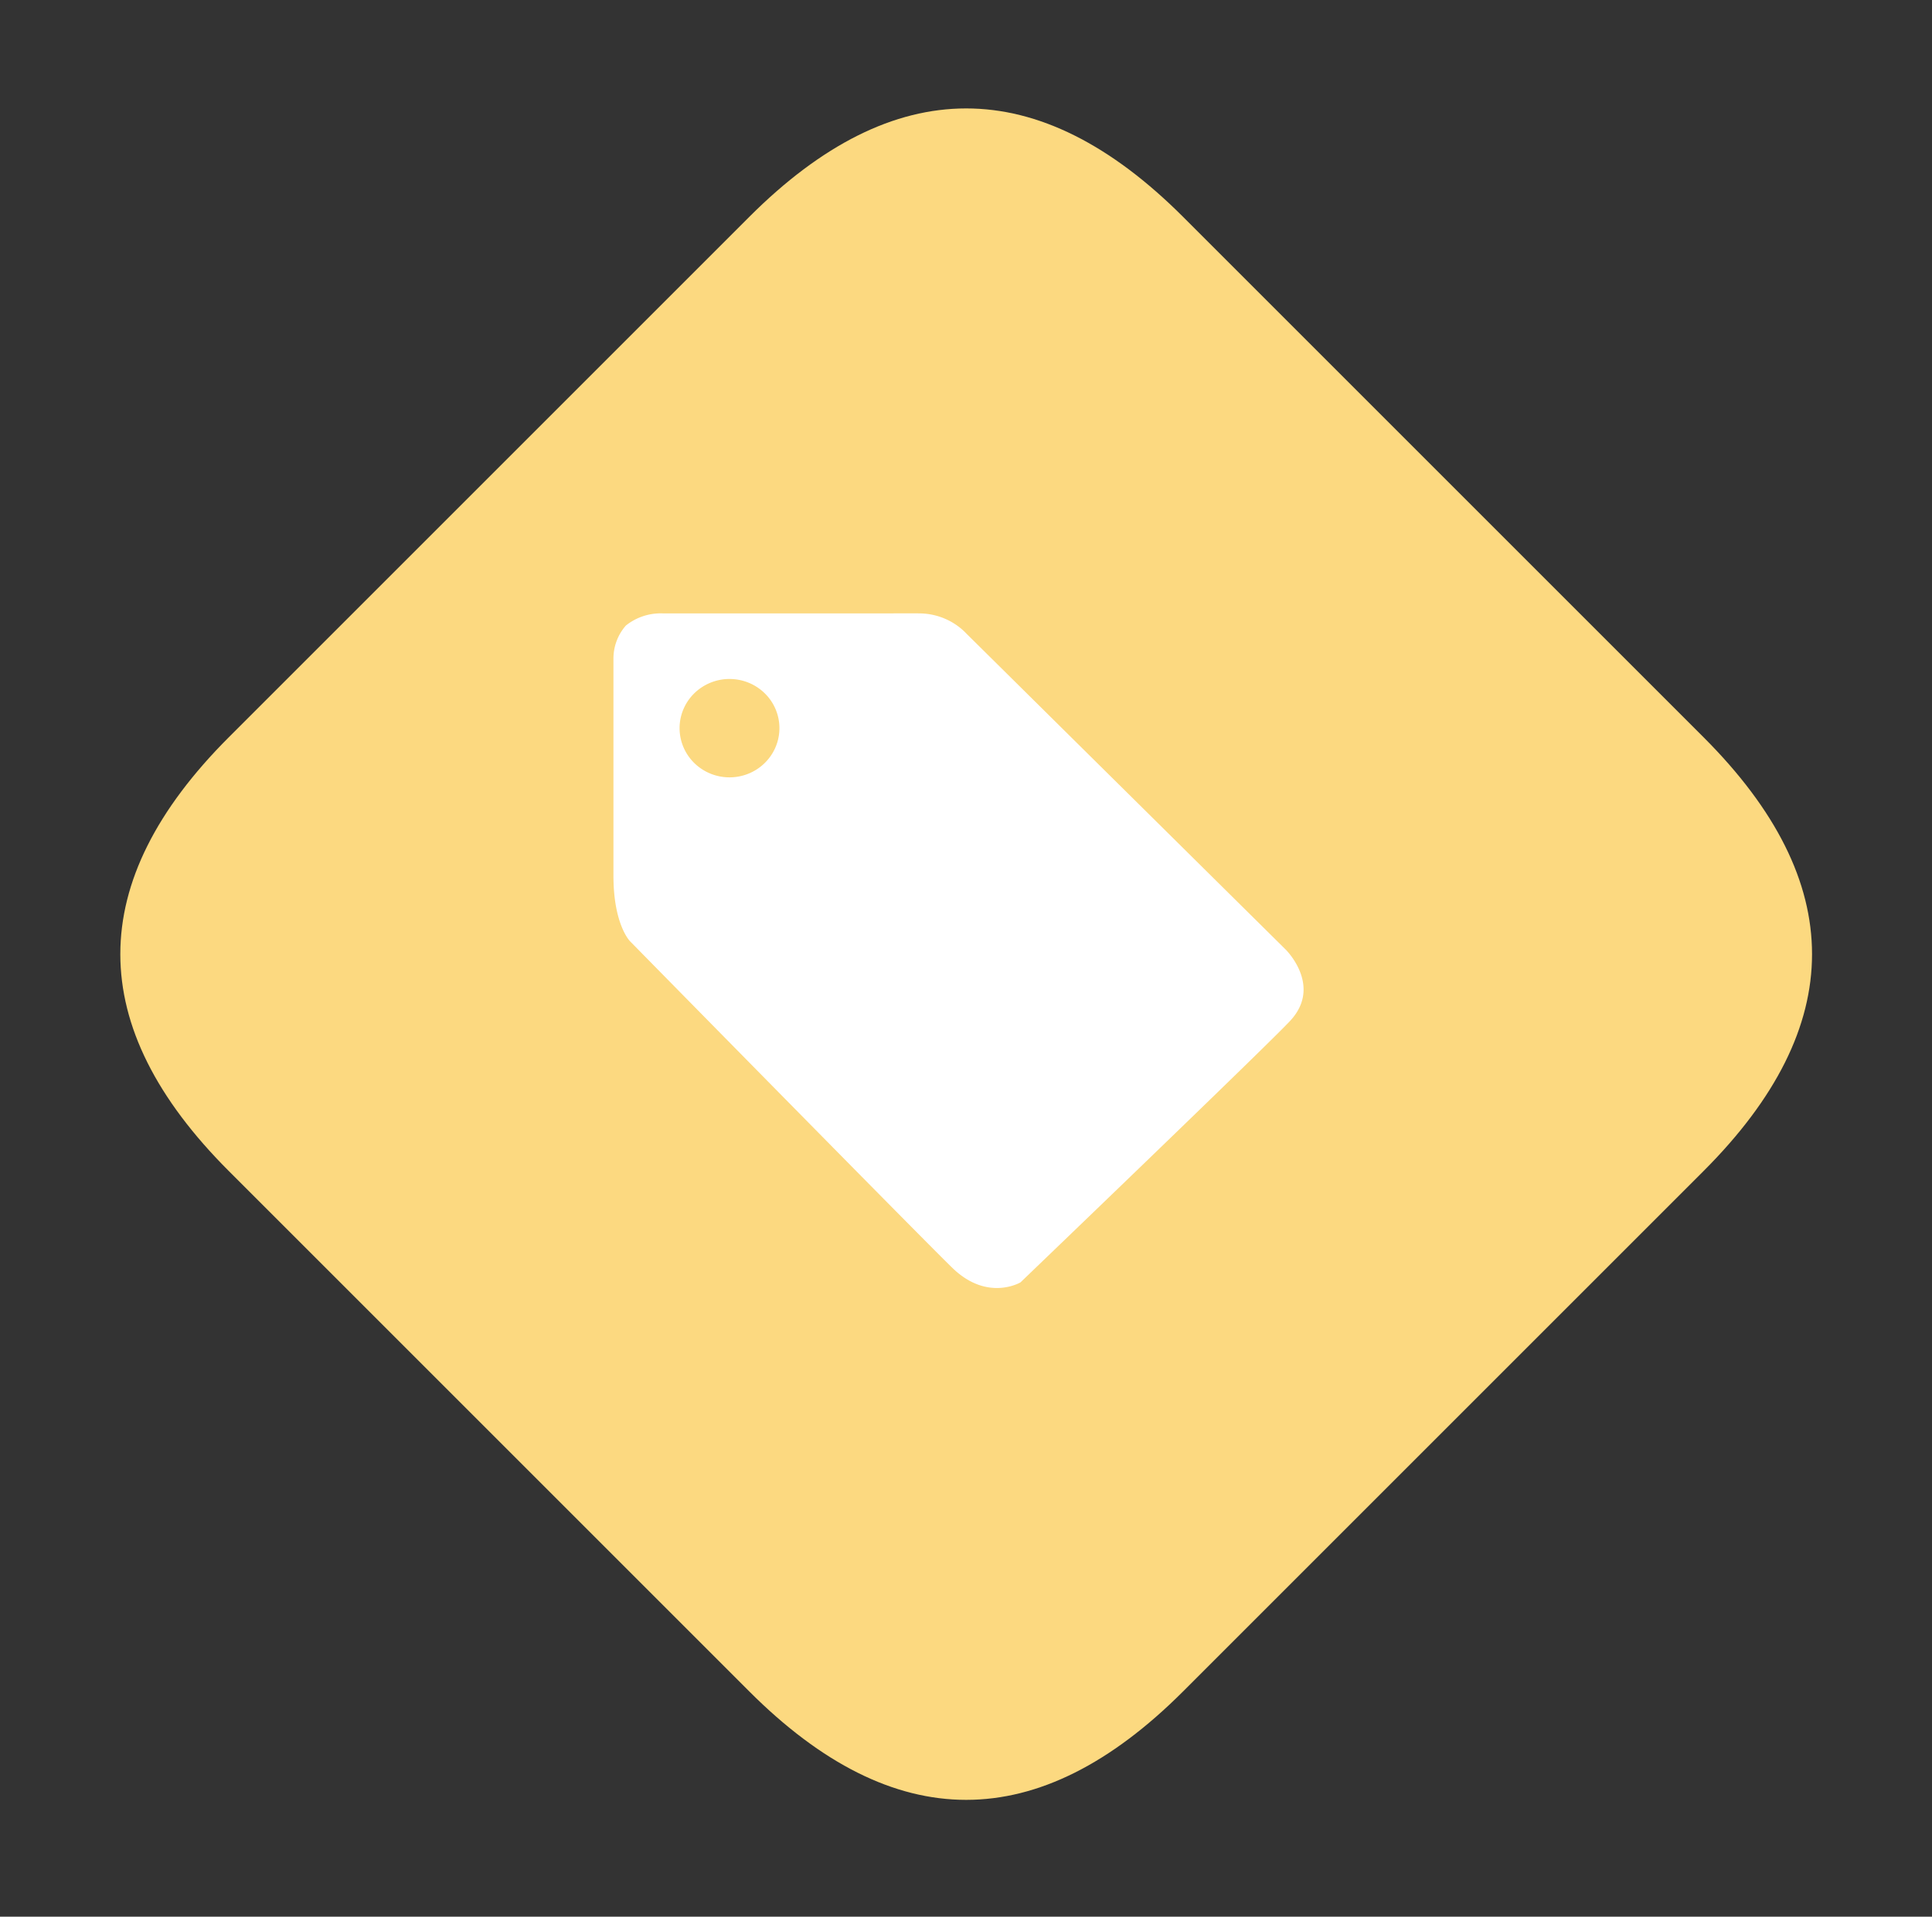
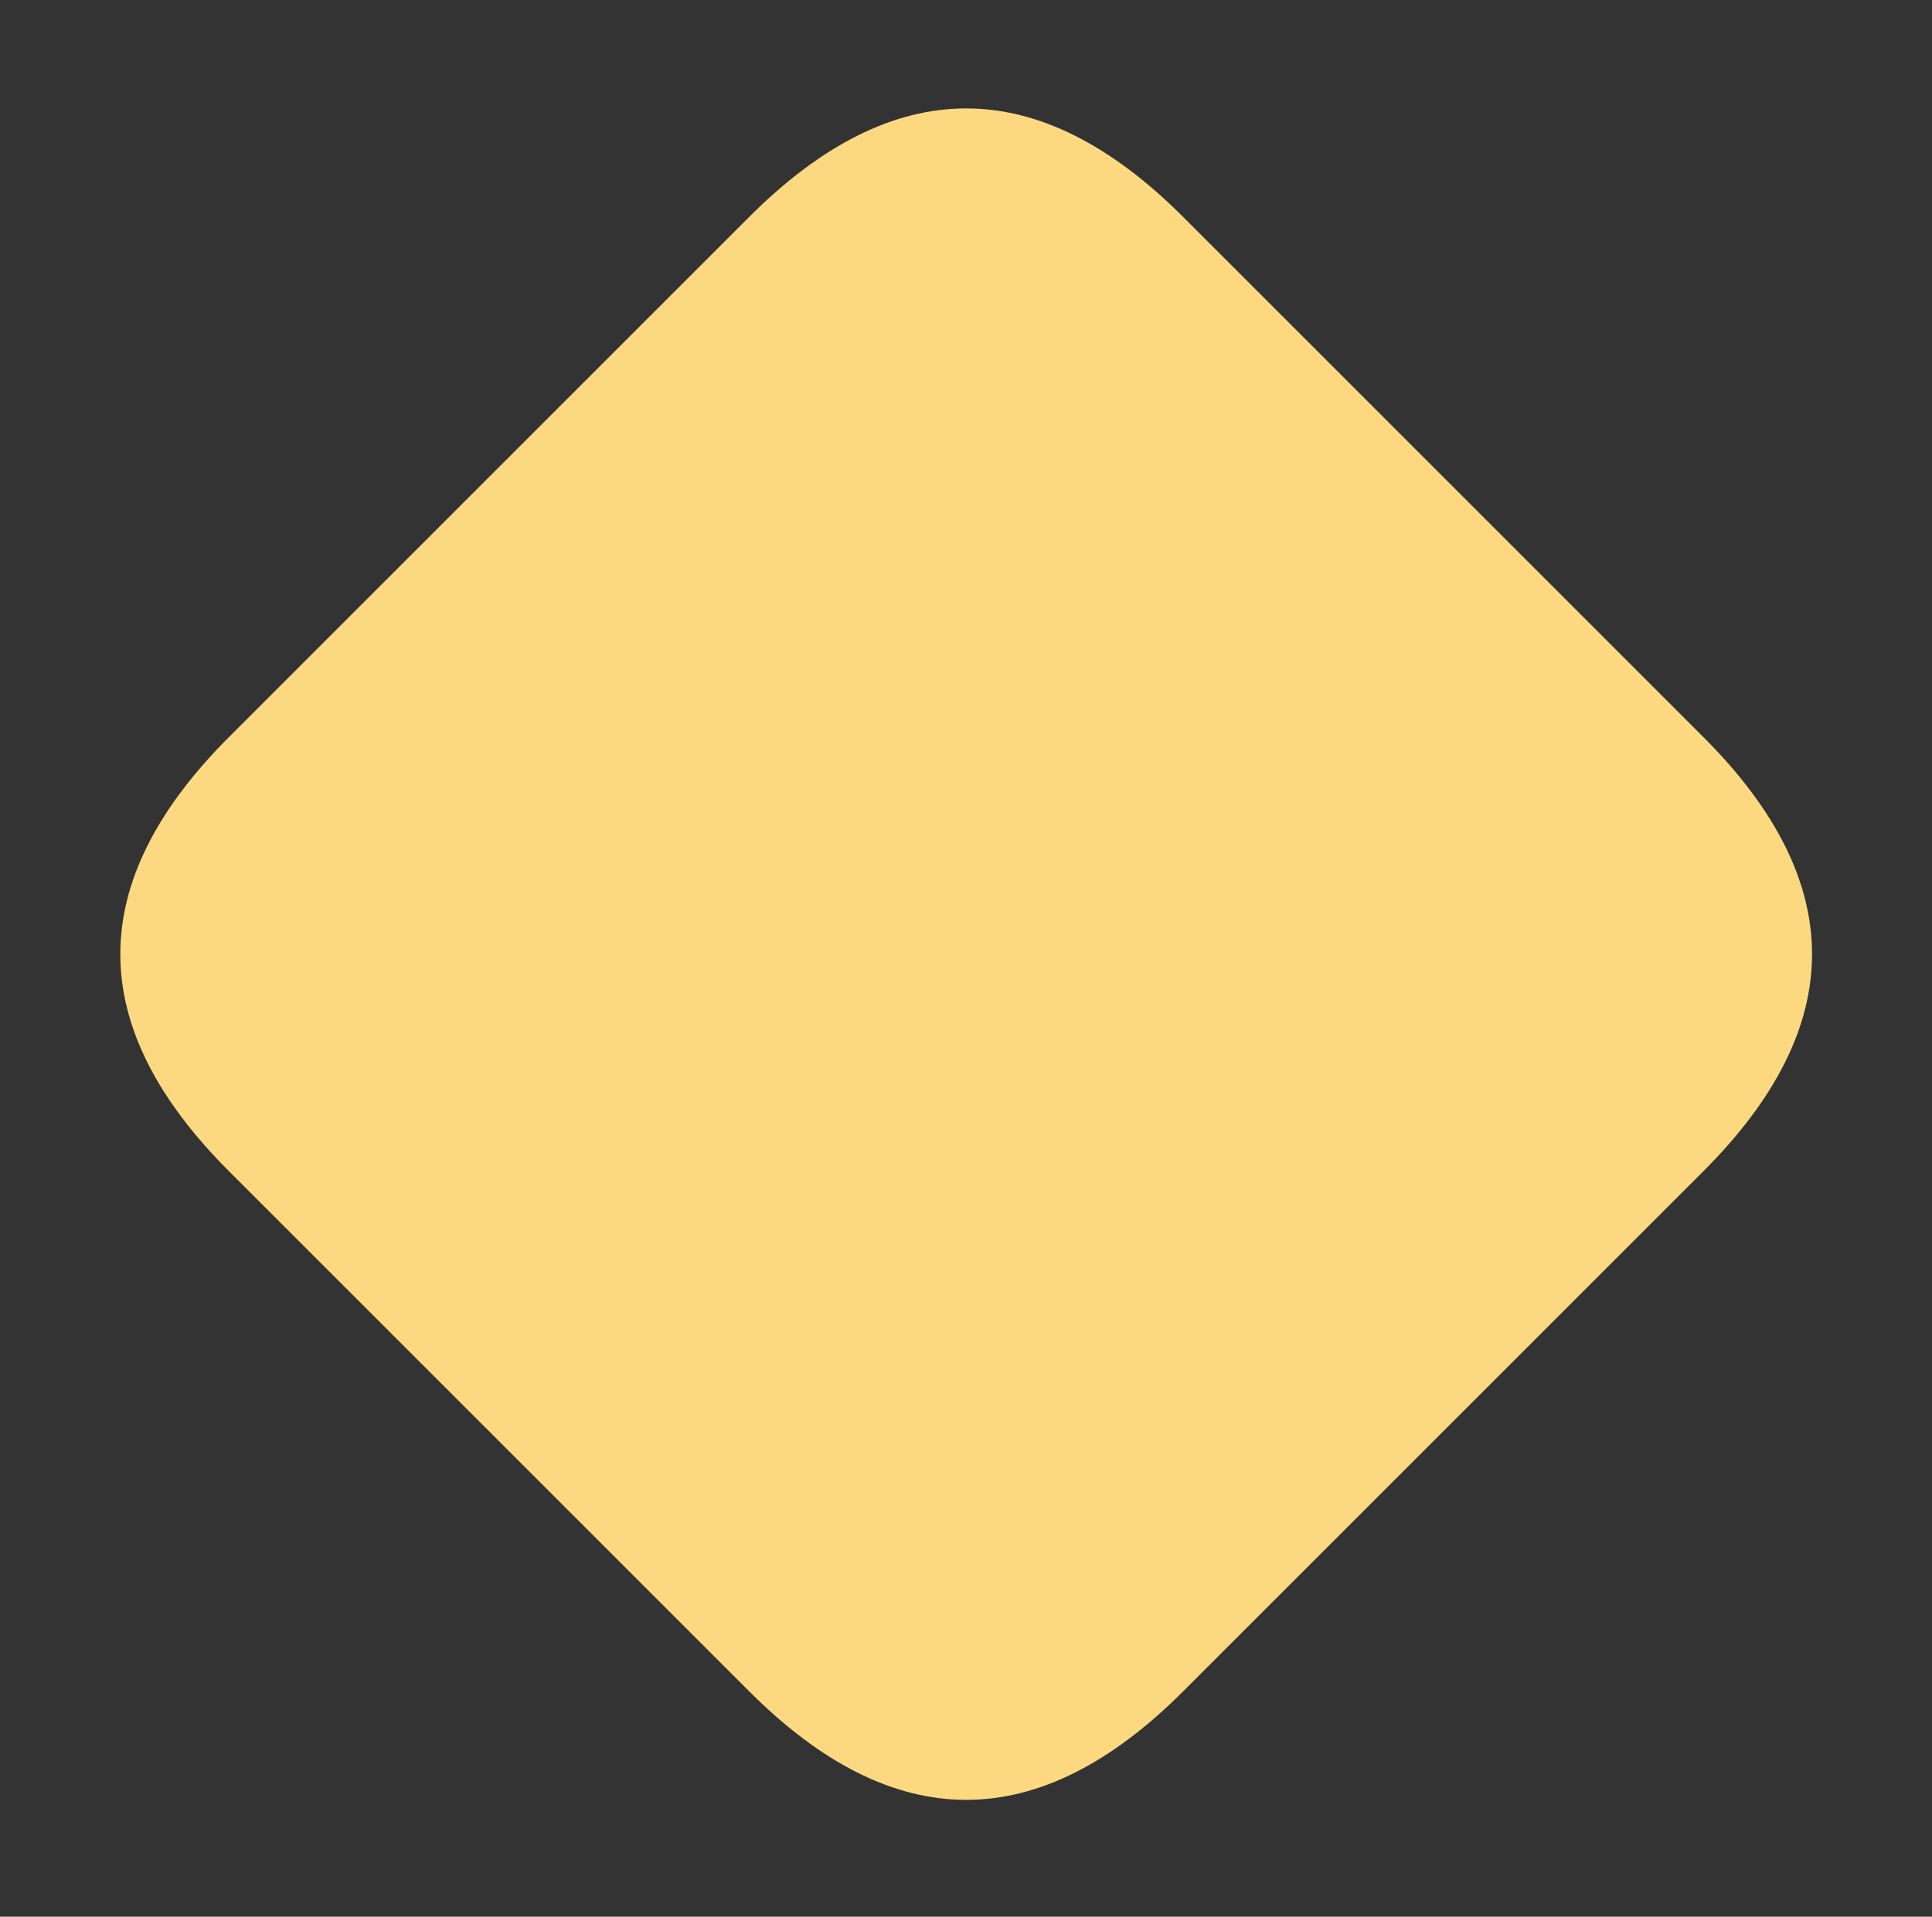
<svg xmlns="http://www.w3.org/2000/svg" t="1645409363665" class="icon" viewBox="0 0 1032 1024" version="1.1" p-id="3035" width="48.375" height="48">
  <rect x="0" y="0" width="1032" height="1024" fill="#333333" stroke="none" />
  <defs>
    <style type="text/css" />
  </defs>
  <path d="M516.096 0m115.852 115.852l278.046 278.046q115.852 115.852 0 231.705l-278.046 278.046q-115.852 115.852-231.705 0l-278.046-278.046q-115.852-115.852 0-231.705l278.046-278.046q115.852-115.852 231.705 0Z" fill="#FCD980" p-id="3036" />
-   <path d="M689.349 545.178C678.478 557.031 545.12 685.097 545.12 685.097s-17.17 10.273-35.709-7.07c-9.863-9.216-172.868-175.161-172.868-175.161S327.68 494.068 327.68 467.878V351.683a26.657 26.657 0 0 1 6.652-17.498 29.778 29.778 0 0 1 19.939-6.472h119.685s13.648-0.082 17.727 0a35.135 35.135 0 0 1 13.41 2.982c4.219 1.86 8.028 4.53 11.182 7.864l170.443 168.698s19.735 19.284 2.621 37.921zM389.743 362.742a26.952 26.952 0 0 0-14.828 4.399 26.362 26.362 0 0 0-9.863 11.78 25.928 25.928 0 0 0-1.54 15.188c1.016 5.095 3.547 9.789 7.274 13.468a26.788 26.788 0 0 0 13.656 7.209 27.034 27.034 0 0 0 15.409-1.475 26.583 26.583 0 0 0 11.985-9.683 26.001 26.001 0 0 0-3.277-33.169 26.64 26.64 0 0 0-8.634-5.702 26.968 26.968 0 0 0-10.183-2.007z" fill="#FFFFFF" p-id="3037" />
</svg>